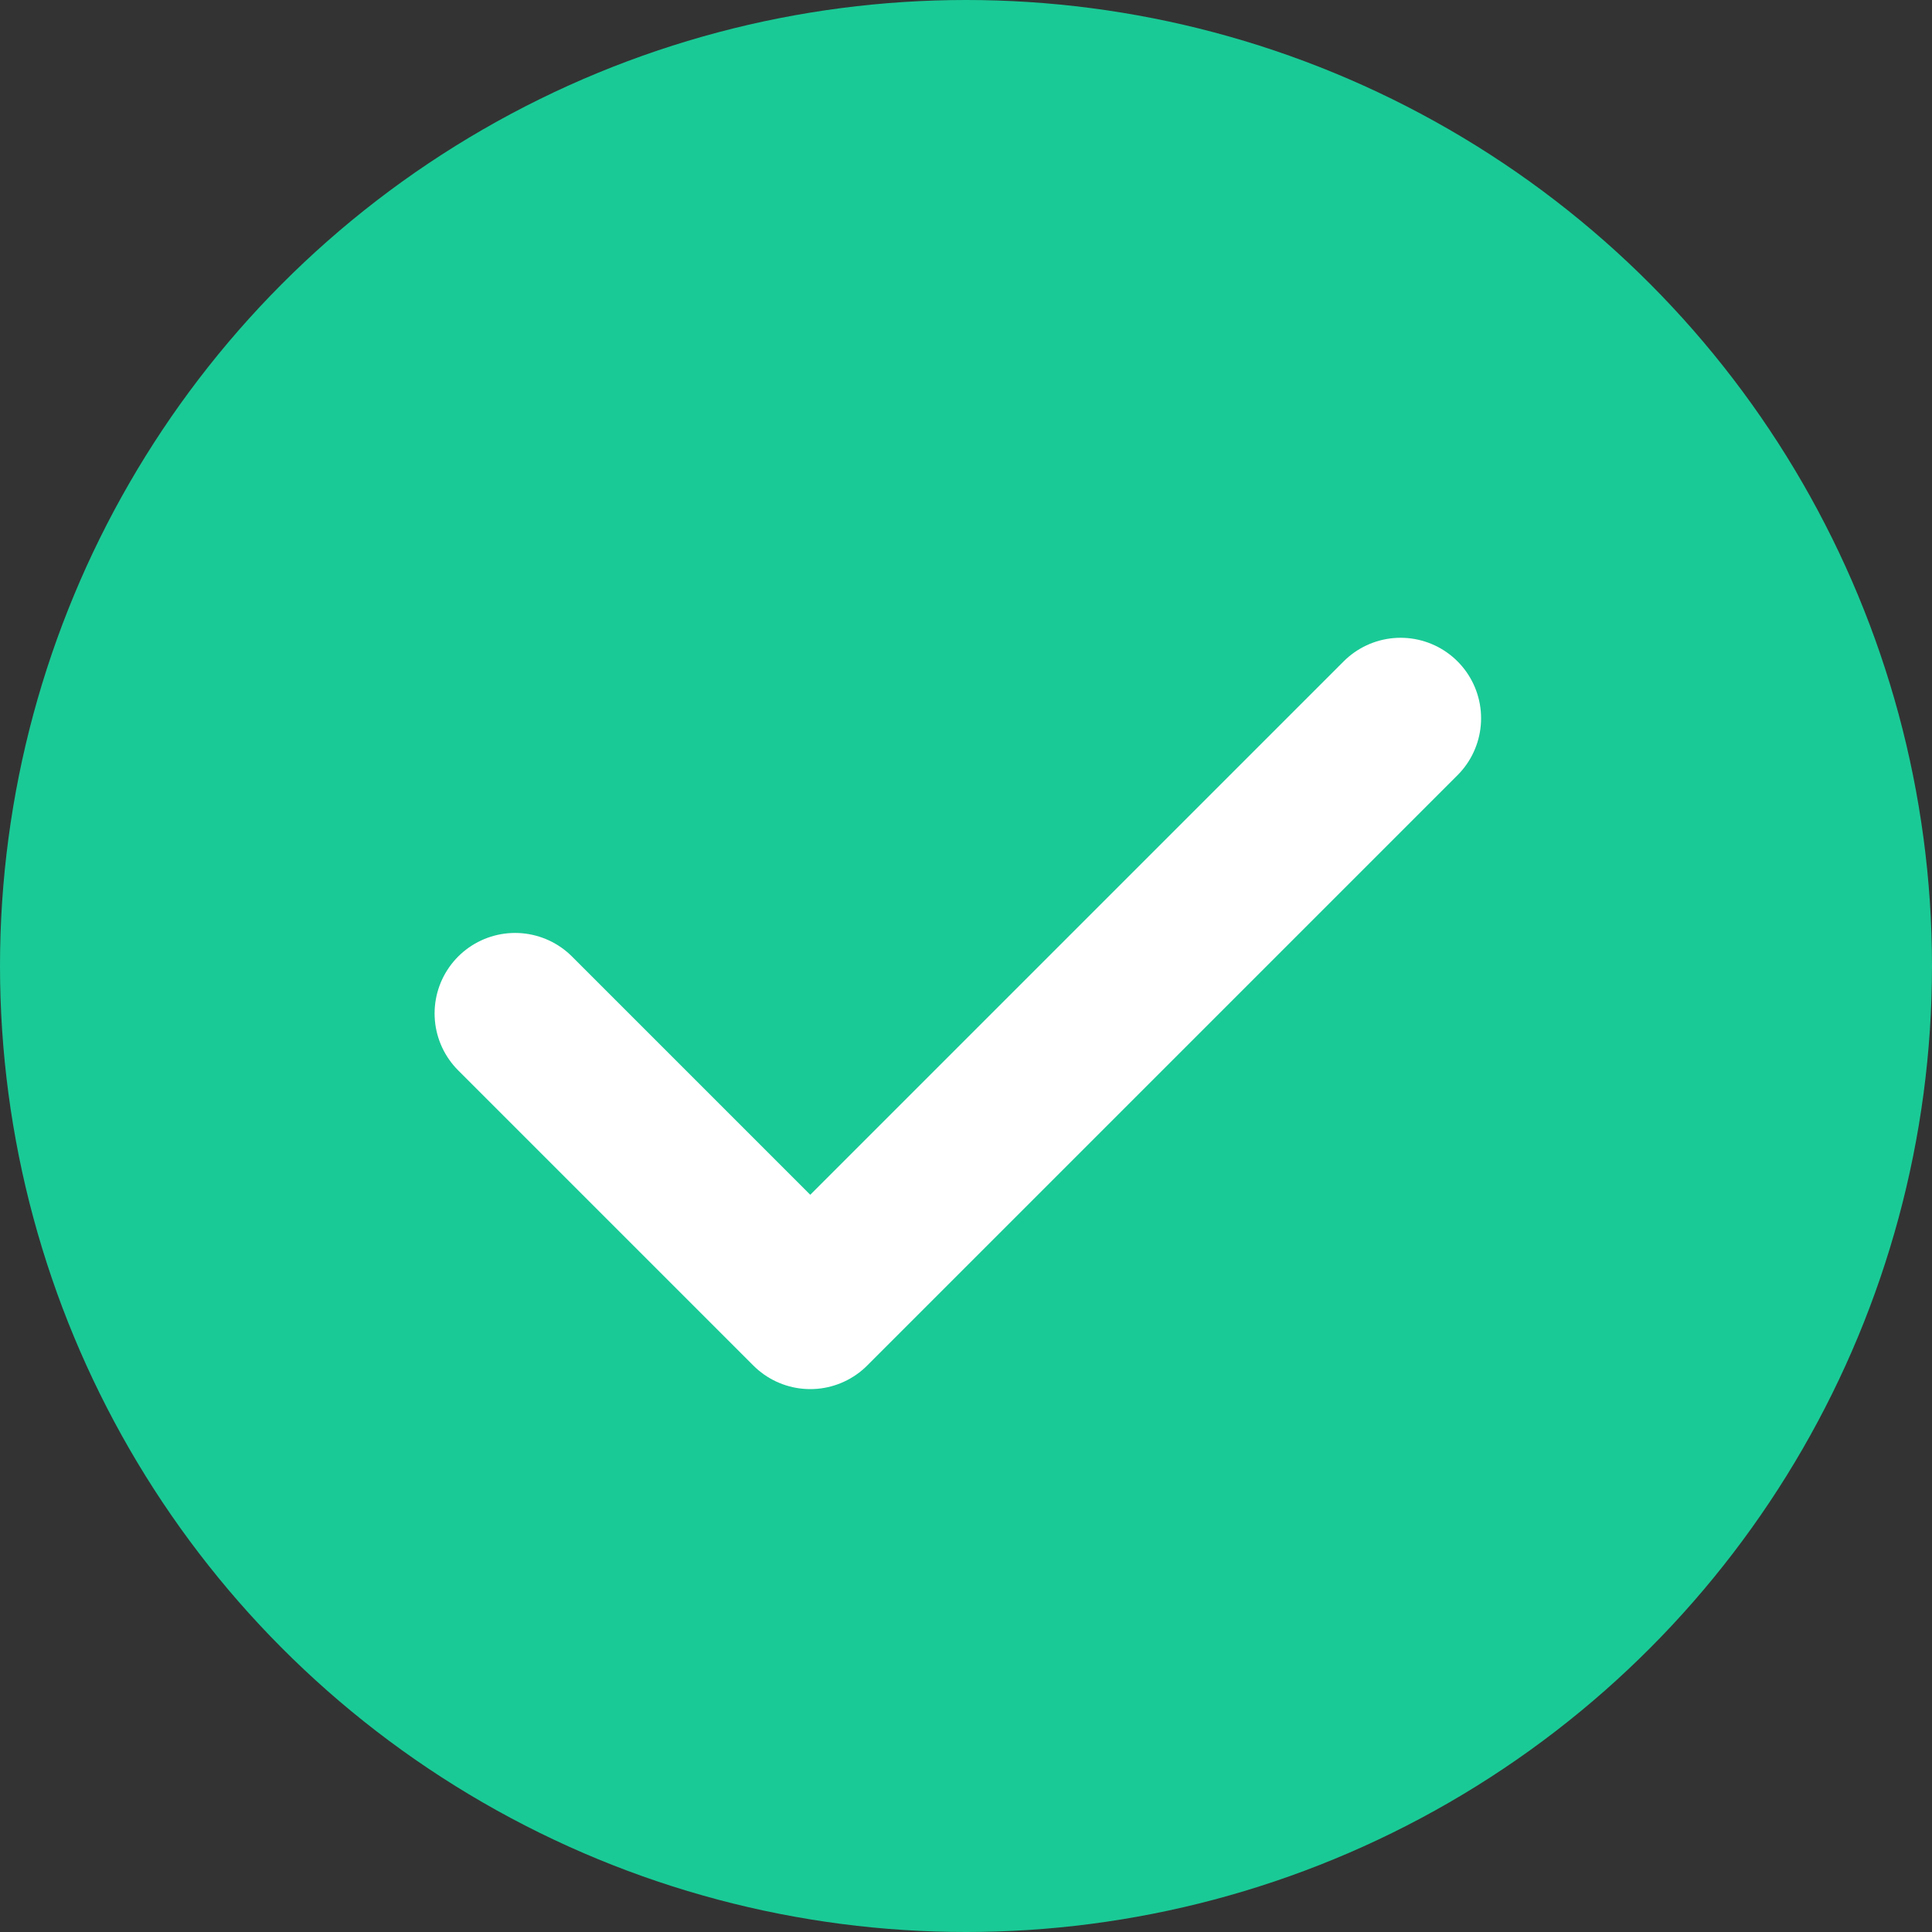
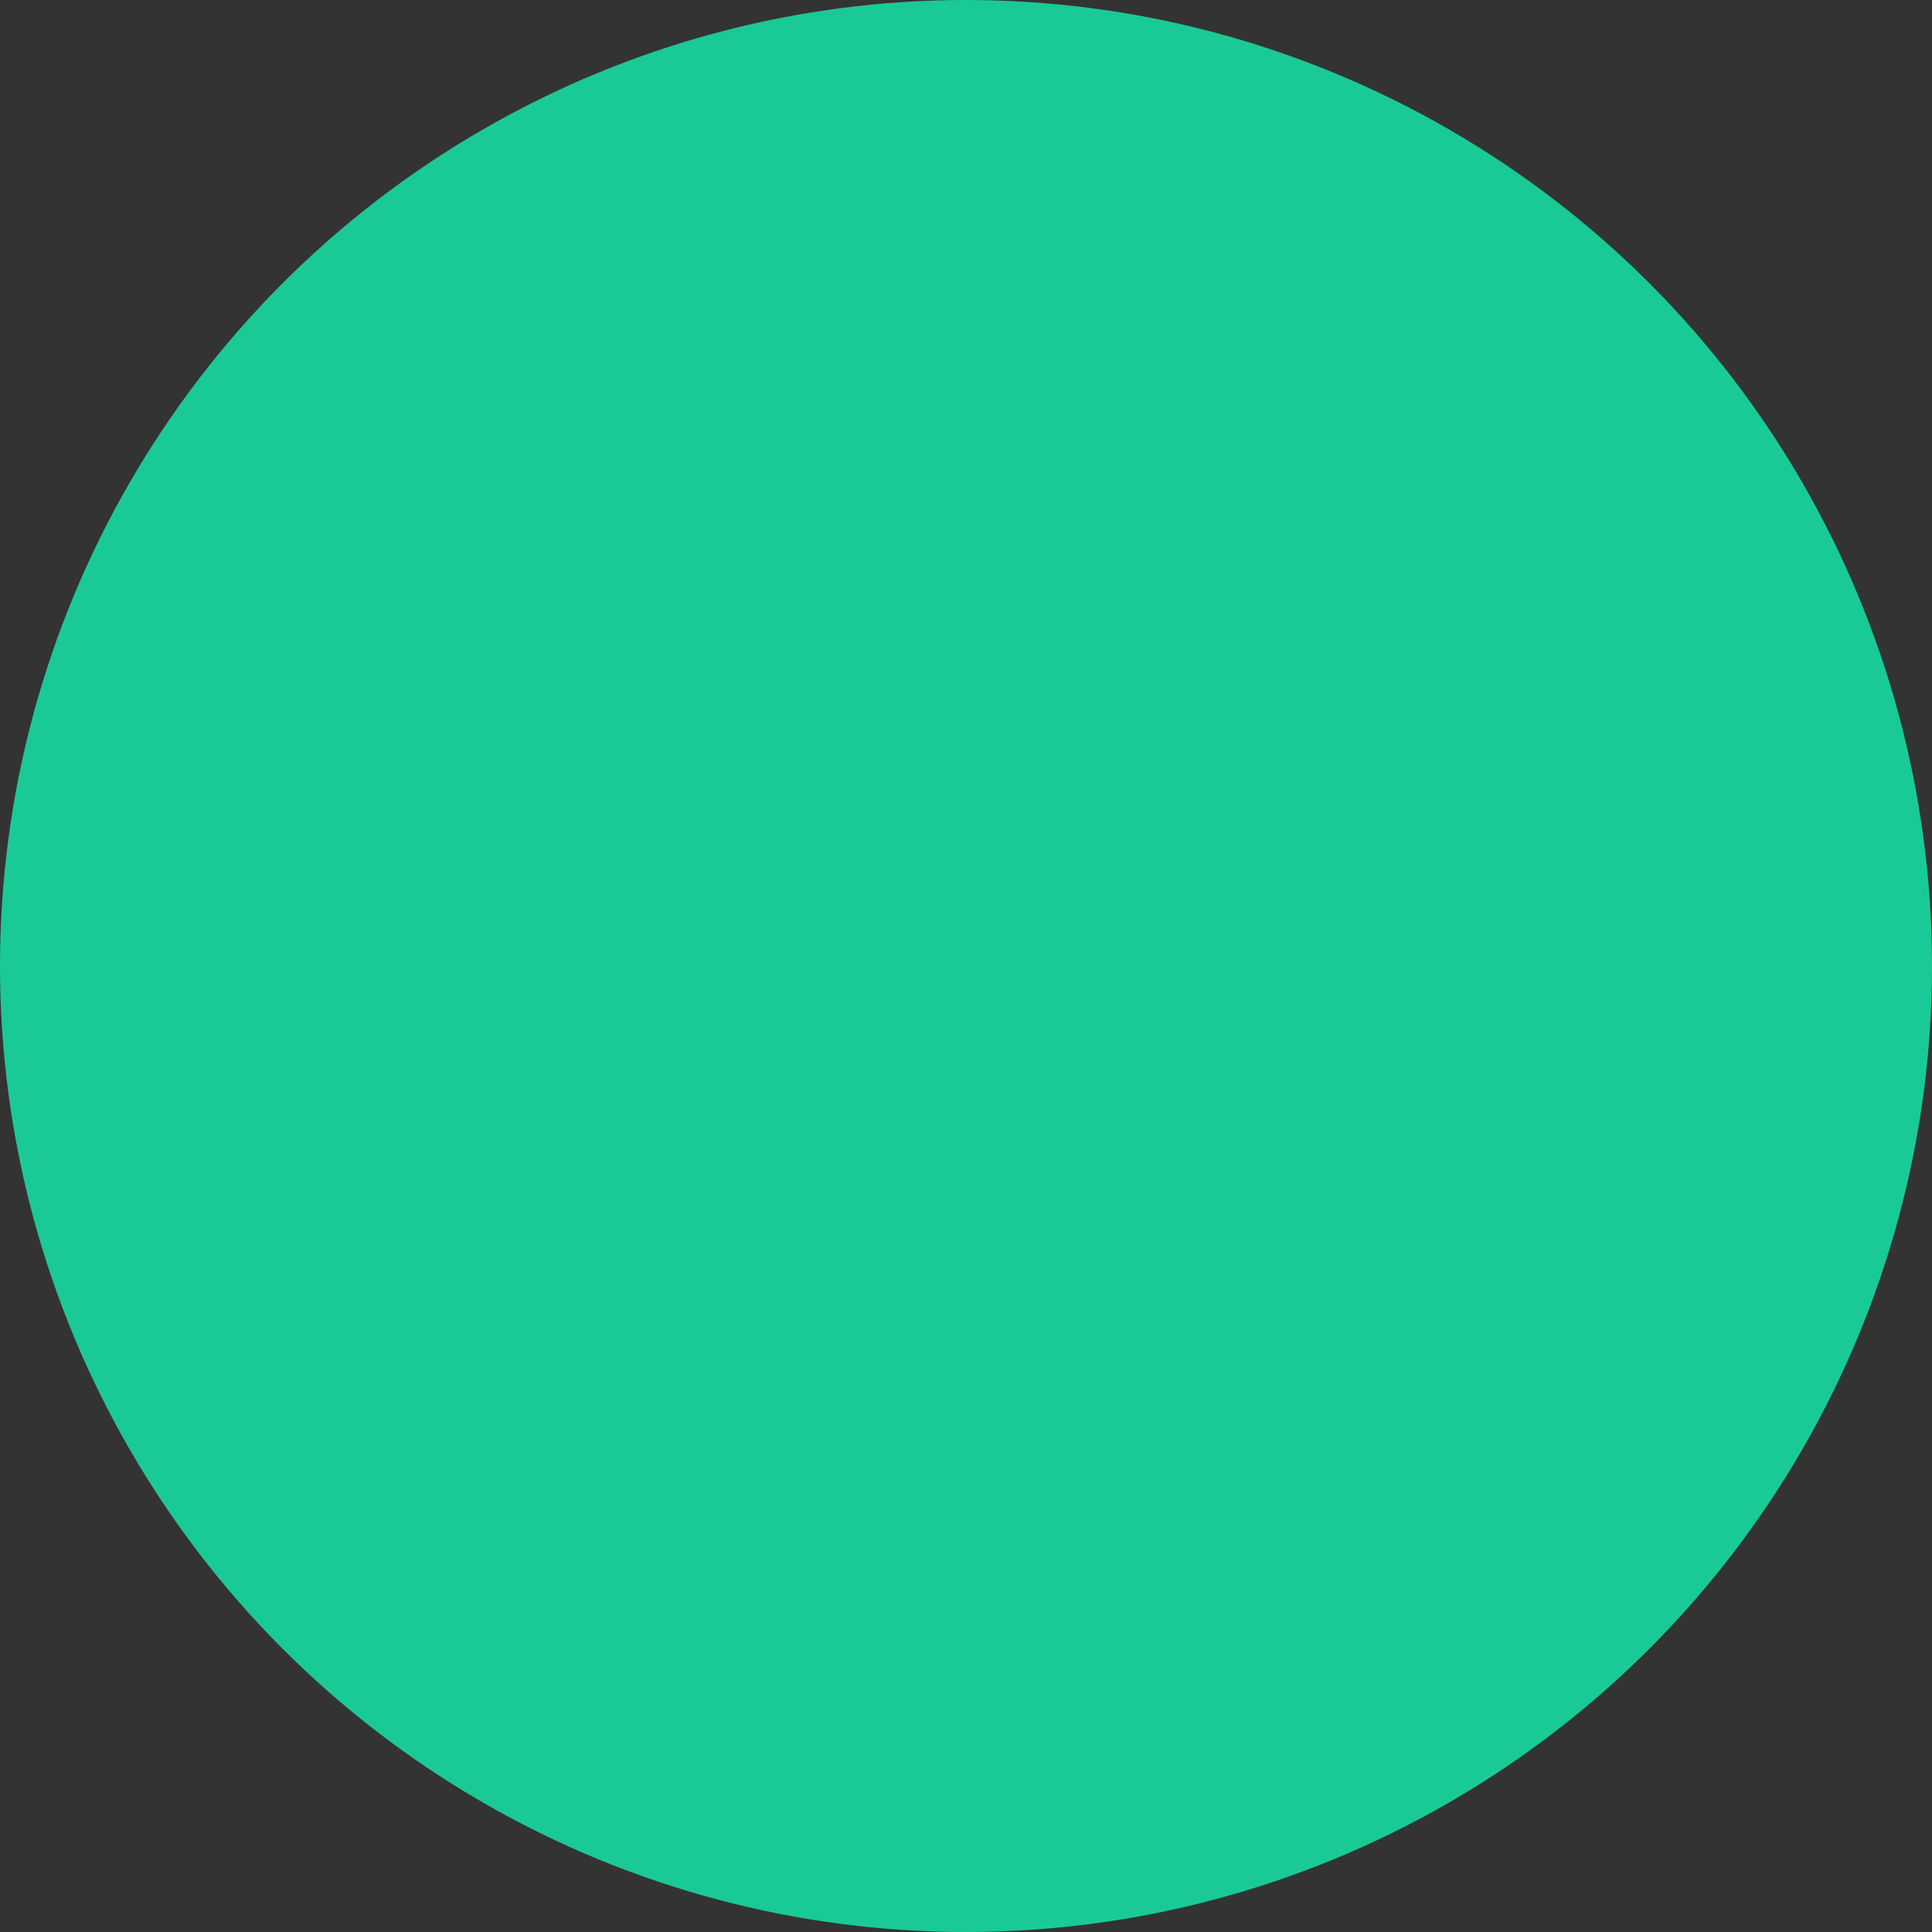
<svg xmlns="http://www.w3.org/2000/svg" width="18" height="18" viewBox="0 0 18 18" fill="none">
  <rect x="0" y="0" width="18" height="18" fill="#333333" stroke="none" />
  <circle cx="9" cy="9" r="9" fill="#1ACA96" />
-   <path d="M4.799 9.442L7.549 12.192L13.049 6.692" stroke="white" stroke-width="1.5" stroke-linecap="round" stroke-linejoin="round" />
</svg>